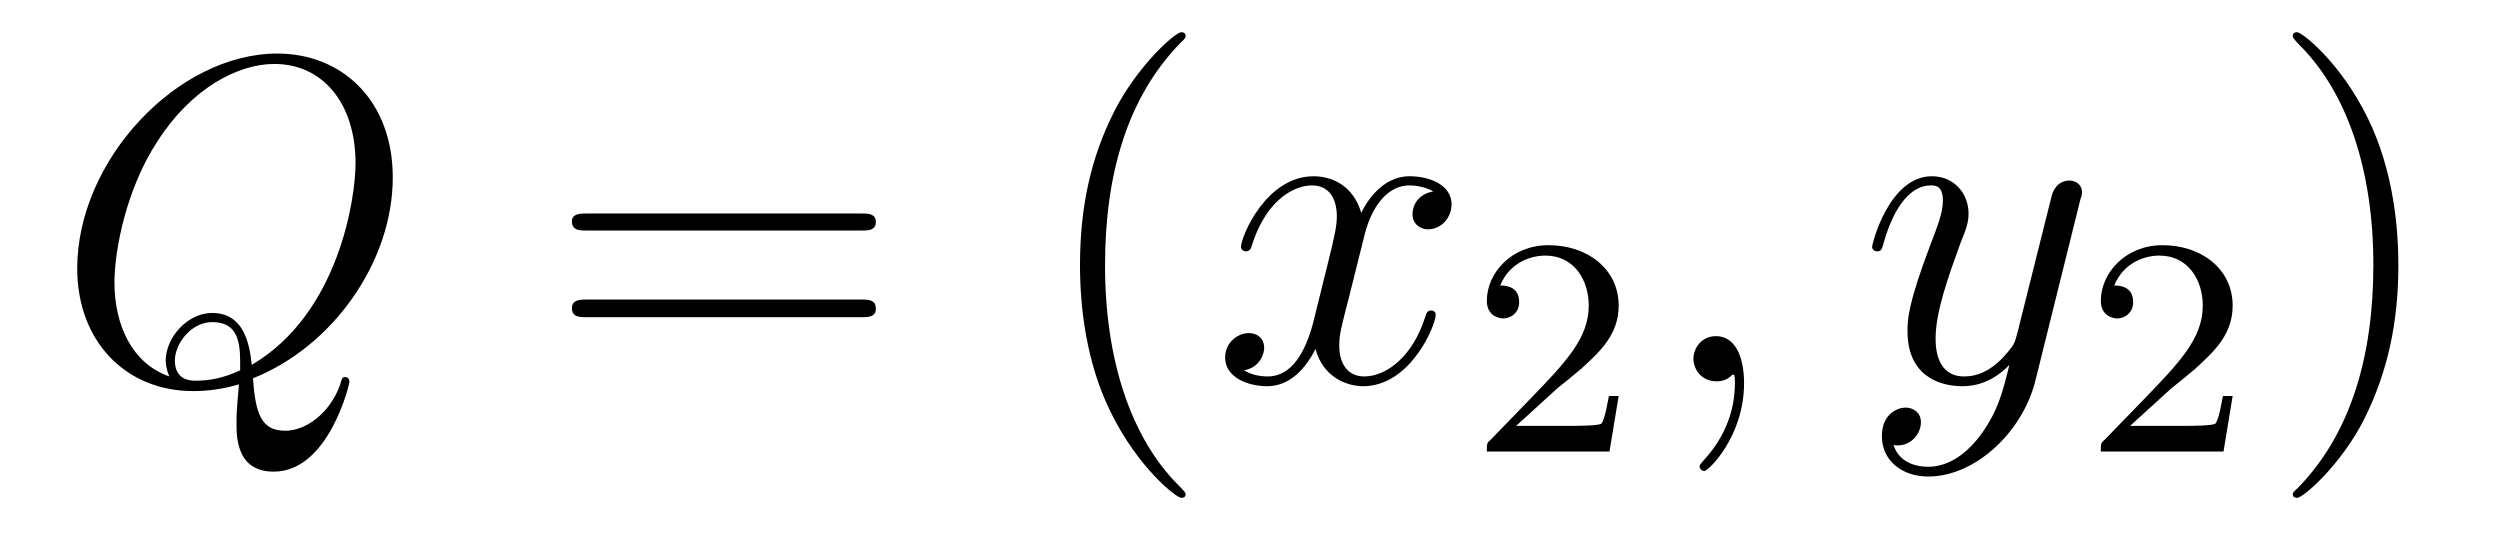
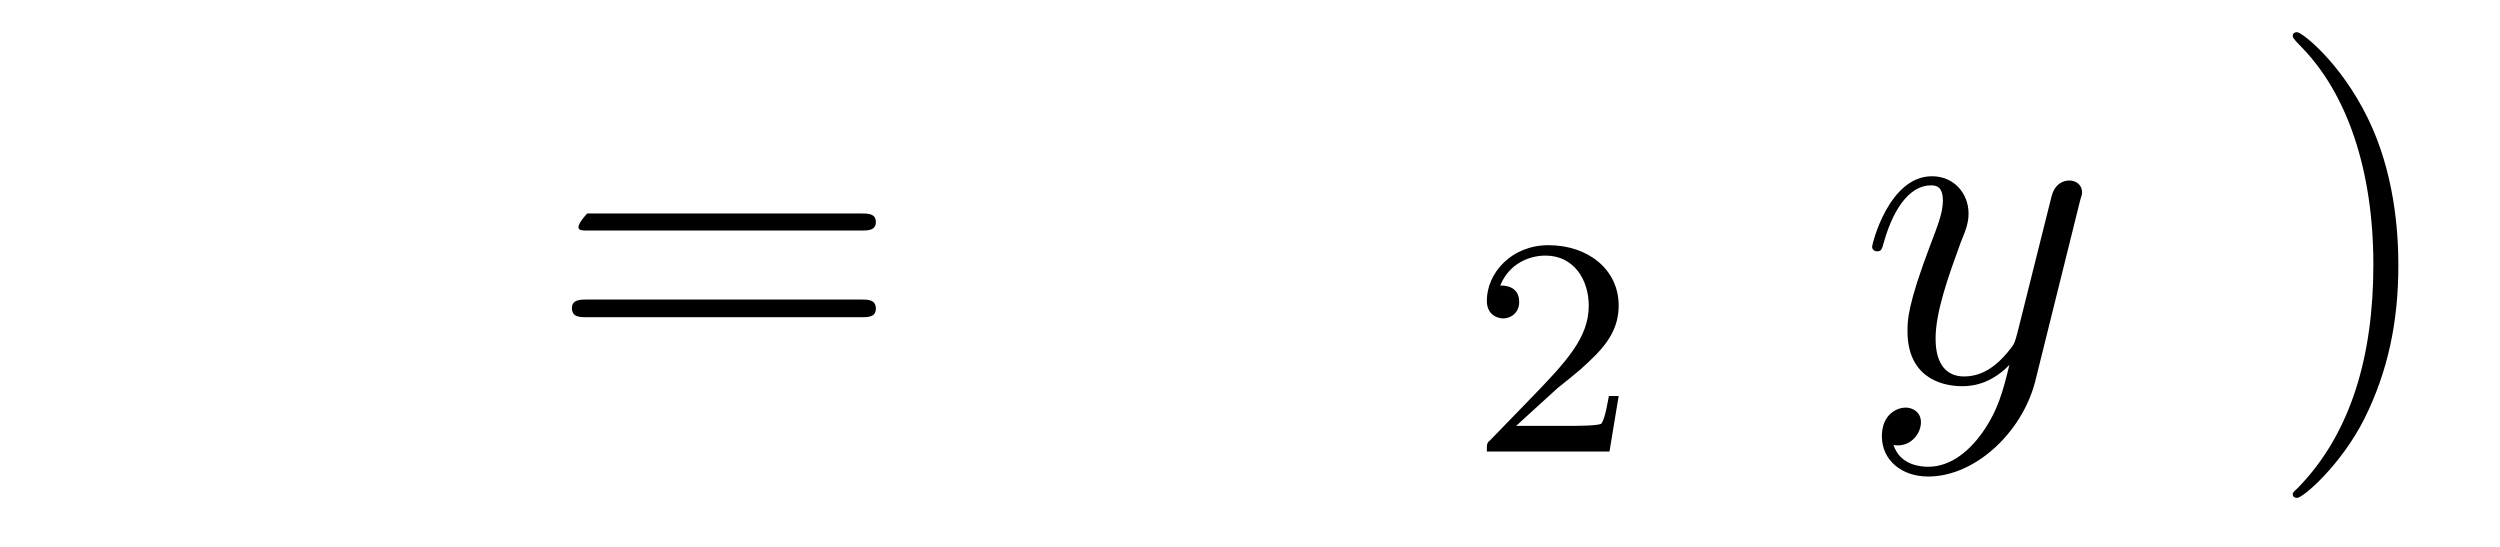
<svg xmlns="http://www.w3.org/2000/svg" height="14pt" version="1.1" viewBox="0 -14 64 14" width="64pt">
  <g id="page1">
    <g transform="matrix(1 0 0 1 -127 650)">
-       <path d="M133.477 -654.316C135.523 -655.129 137.055 -657.301 137.055 -659.457C137.055 -661.426 135.758 -662.629 134.102 -662.629C131.539 -662.629 128.977 -659.895 128.977 -657.129C128.977 -655.269 130.211 -653.988 131.945 -653.988C132.352 -653.988 132.742 -654.051 133.117 -654.16C133.055 -653.457 133.055 -653.394 133.055 -653.16C133.055 -652.816 133.055 -651.926 134.008 -651.926C135.414 -651.926 135.945 -654.16 135.945 -654.223C135.945 -654.301 135.898 -654.348 135.836 -654.348C135.758 -654.348 135.742 -654.285 135.711 -654.16C135.445 -653.41 134.82 -652.973 134.305 -652.973C133.695 -652.973 133.539 -653.394 133.477 -654.316ZM131.336 -654.363C130.383 -654.691 129.93 -655.676 129.93 -656.769C129.93 -657.613 130.242 -659.191 131.039 -660.395C131.914 -661.754 133.102 -662.363 134.023 -662.363C135.258 -662.363 136.102 -661.363 136.102 -659.816C136.102 -658.941 135.68 -655.973 133.445 -654.66C133.383 -655.269 133.211 -655.988 132.43 -655.988C131.789 -655.988 131.242 -655.348 131.242 -654.77C131.242 -654.629 131.289 -654.457 131.336 -654.363ZM133.148 -654.519C132.711 -654.316 132.352 -654.254 132.008 -654.254C131.898 -654.254 131.477 -654.254 131.477 -654.77C131.477 -655.207 131.898 -655.754 132.43 -655.754C133.023 -655.754 133.148 -655.348 133.148 -654.754C133.148 -654.676 133.148 -654.582 133.148 -654.519ZM137.637 -654.238" fill-rule="evenodd" />
-       <path d="M149.047 -658.098C149.219 -658.098 149.422 -658.098 149.422 -658.316C149.422 -658.535 149.219 -658.535 149.047 -658.535H142.031C141.859 -658.535 141.641 -658.535 141.641 -658.332C141.641 -658.098 141.844 -658.098 142.031 -658.098H149.047ZM149.047 -655.879C149.219 -655.879 149.422 -655.879 149.422 -656.098C149.422 -656.332 149.219 -656.332 149.047 -656.332H142.031C141.859 -656.332 141.641 -656.332 141.641 -656.113C141.641 -655.879 141.844 -655.879 142.031 -655.879H149.047ZM150.117 -654.238" fill-rule="evenodd" />
-       <path d="M157.352 -651.348C157.352 -651.379 157.352 -651.395 157.148 -651.598C155.961 -652.801 155.289 -654.77 155.289 -657.207C155.289 -659.52 155.852 -661.504 157.227 -662.91C157.352 -663.02 157.352 -663.051 157.352 -663.082C157.352 -663.16 157.289 -663.176 157.242 -663.176C157.086 -663.176 156.117 -662.316 155.523 -661.145C154.914 -659.941 154.648 -658.676 154.648 -657.207C154.648 -656.145 154.805 -654.723 155.43 -653.457C156.133 -652.02 157.117 -651.254 157.242 -651.254C157.289 -651.254 157.352 -651.27 157.352 -651.348ZM158.035 -654.238" fill-rule="evenodd" />
-       <path d="M163.691 -659.098C163.301 -659.035 163.16 -658.738 163.16 -658.52C163.16 -658.238 163.395 -658.129 163.551 -658.129C163.91 -658.129 164.16 -658.441 164.16 -658.77C164.16 -659.27 163.598 -659.488 163.082 -659.488C162.363 -659.488 161.957 -658.785 161.848 -658.551C161.582 -659.441 160.832 -659.488 160.629 -659.488C159.41 -659.488 158.769 -657.941 158.769 -657.676C158.769 -657.629 158.816 -657.566 158.895 -657.566C158.988 -657.566 159.02 -657.629 159.035 -657.676C159.441 -659.004 160.238 -659.254 160.582 -659.254C161.129 -659.254 161.223 -658.754 161.223 -658.473C161.223 -658.207 161.16 -657.941 161.019 -657.363L160.613 -655.723C160.426 -655.02 160.082 -654.363 159.457 -654.363C159.395 -654.363 159.098 -654.363 158.848 -654.519C159.27 -654.598 159.363 -654.957 159.363 -655.098C159.363 -655.332 159.191 -655.473 158.973 -655.473C158.676 -655.473 158.363 -655.223 158.363 -654.848C158.363 -654.348 158.926 -654.113 159.441 -654.113C160.02 -654.113 160.426 -654.566 160.676 -655.066C160.863 -654.363 161.457 -654.113 161.895 -654.113C163.113 -654.113 163.754 -655.676 163.754 -655.941C163.754 -656.004 163.707 -656.051 163.644 -656.051C163.535 -656.051 163.52 -655.988 163.488 -655.895C163.16 -654.848 162.473 -654.363 161.926 -654.363C161.52 -654.363 161.285 -654.66 161.285 -655.16C161.285 -655.426 161.332 -655.613 161.535 -656.394L161.941 -658.02C162.129 -658.738 162.535 -659.254 163.082 -659.254C163.098 -659.254 163.441 -659.254 163.691 -659.098ZM164.633 -654.238" fill-rule="evenodd" />
+       <path d="M149.047 -658.098C149.219 -658.098 149.422 -658.098 149.422 -658.316C149.422 -658.535 149.219 -658.535 149.047 -658.535H142.031C141.641 -658.098 141.844 -658.098 142.031 -658.098H149.047ZM149.047 -655.879C149.219 -655.879 149.422 -655.879 149.422 -656.098C149.422 -656.332 149.219 -656.332 149.047 -656.332H142.031C141.859 -656.332 141.641 -656.332 141.641 -656.113C141.641 -655.879 141.844 -655.879 142.031 -655.879H149.047ZM150.117 -654.238" fill-rule="evenodd" />
      <path d="M166.875 -654.066C167.016 -654.176 167.344 -654.441 167.469 -654.551C167.969 -655.004 168.438 -655.441 168.438 -656.176C168.438 -657.113 167.641 -657.723 166.641 -657.723C165.687 -657.723 165.063 -657.004 165.063 -656.301C165.063 -655.91 165.375 -655.848 165.484 -655.848C165.656 -655.848 165.891 -655.973 165.891 -656.27C165.891 -656.691 165.5 -656.691 165.406 -656.691C165.641 -657.27 166.172 -657.457 166.563 -657.457C167.297 -657.457 167.672 -656.832 167.672 -656.176C167.672 -655.348 167.094 -654.738 166.156 -653.769L165.156 -652.738C165.063 -652.66 165.063 -652.644 165.063 -652.441H168.203L168.438 -653.863H168.188C168.156 -653.707 168.094 -653.301 168 -653.16C167.953 -653.098 167.344 -653.098 167.219 -653.098H165.813L166.875 -654.066ZM168.84 -652.441" fill-rule="evenodd" />
-       <path d="M171.648 -654.191C171.648 -654.879 171.414 -655.395 170.93 -655.395C170.555 -655.395 170.352 -655.082 170.352 -654.816C170.352 -654.566 170.539 -654.238 170.945 -654.238C171.102 -654.238 171.227 -654.285 171.336 -654.395C171.352 -654.41 171.367 -654.41 171.383 -654.41C171.414 -654.41 171.414 -654.254 171.414 -654.191C171.414 -653.801 171.336 -653.019 170.648 -652.254C170.508 -652.098 170.508 -652.082 170.508 -652.051C170.508 -652.004 170.57 -651.941 170.633 -651.941C170.727 -651.941 171.648 -652.816 171.648 -654.191ZM172.559 -654.238" fill-rule="evenodd" />
      <path d="M177.738 -652.91C177.41 -652.457 176.941 -652.051 176.363 -652.051C176.223 -652.051 175.644 -652.066 175.473 -652.613C175.504 -652.598 175.566 -652.598 175.582 -652.598C175.941 -652.598 176.176 -652.91 176.176 -653.191C176.176 -653.457 175.957 -653.566 175.785 -653.566C175.582 -653.566 175.176 -653.41 175.176 -652.832C175.176 -652.223 175.676 -651.801 176.363 -651.801C177.551 -651.801 178.754 -652.91 179.098 -654.223L180.254 -658.879C180.27 -658.941 180.301 -659.004 180.301 -659.082C180.301 -659.254 180.16 -659.379 179.973 -659.379C179.863 -659.379 179.613 -659.332 179.52 -658.973L178.644 -655.473C178.582 -655.254 178.582 -655.223 178.488 -655.098C178.238 -654.77 177.848 -654.363 177.285 -654.363C176.613 -654.363 176.551 -655.02 176.551 -655.332C176.551 -656.019 176.879 -656.926 177.191 -657.785C177.332 -658.129 177.395 -658.301 177.395 -658.535C177.395 -659.035 177.035 -659.488 176.457 -659.488C175.363 -659.488 174.926 -657.77 174.926 -657.676C174.926 -657.629 174.973 -657.566 175.051 -657.566C175.16 -657.566 175.176 -657.613 175.223 -657.785C175.504 -658.785 175.957 -659.254 176.426 -659.254C176.535 -659.254 176.738 -659.254 176.738 -658.863C176.738 -658.551 176.598 -658.207 176.426 -657.754C175.832 -656.191 175.832 -655.801 175.832 -655.52C175.832 -654.379 176.645 -654.113 177.238 -654.113C177.582 -654.113 178.02 -654.223 178.441 -654.66C178.269 -653.957 178.145 -653.488 177.738 -652.91ZM180.355 -654.238" fill-rule="evenodd" />
-       <path d="M182.594 -654.066C182.734 -654.176 183.063 -654.441 183.188 -654.551C183.687 -655.004 184.156 -655.441 184.156 -656.176C184.156 -657.113 183.359 -657.723 182.359 -657.723C181.406 -657.723 180.781 -657.004 180.781 -656.301C180.781 -655.91 181.094 -655.848 181.203 -655.848C181.375 -655.848 181.609 -655.973 181.609 -656.27C181.609 -656.691 181.219 -656.691 181.125 -656.691C181.359 -657.27 181.891 -657.457 182.281 -657.457C183.016 -657.457 183.391 -656.832 183.391 -656.176C183.391 -655.348 182.813 -654.738 181.875 -653.769L180.875 -652.738C180.781 -652.66 180.781 -652.644 180.781 -652.441H183.922L184.156 -653.863H183.906C183.875 -653.707 183.813 -653.301 183.719 -653.16C183.672 -653.098 183.063 -653.098 182.937 -653.098H181.531L182.594 -654.066ZM184.559 -652.441" fill-rule="evenodd" />
      <path d="M188.398 -657.207C188.398 -658.113 188.289 -659.598 187.617 -660.973C186.914 -662.41 185.93 -663.176 185.805 -663.176C185.758 -663.176 185.695 -663.16 185.695 -663.082C185.695 -663.051 185.695 -663.02 185.898 -662.816C187.086 -661.613 187.758 -659.645 187.758 -657.223C187.758 -654.91 187.195 -652.91 185.82 -651.504C185.695 -651.395 185.695 -651.379 185.695 -651.348C185.695 -651.27 185.758 -651.254 185.805 -651.254C185.961 -651.254 186.93 -652.098 187.523 -653.27C188.133 -654.488 188.398 -655.77 188.398 -657.207ZM189.598 -654.238" fill-rule="evenodd" />
    </g>
  </g>
</svg>